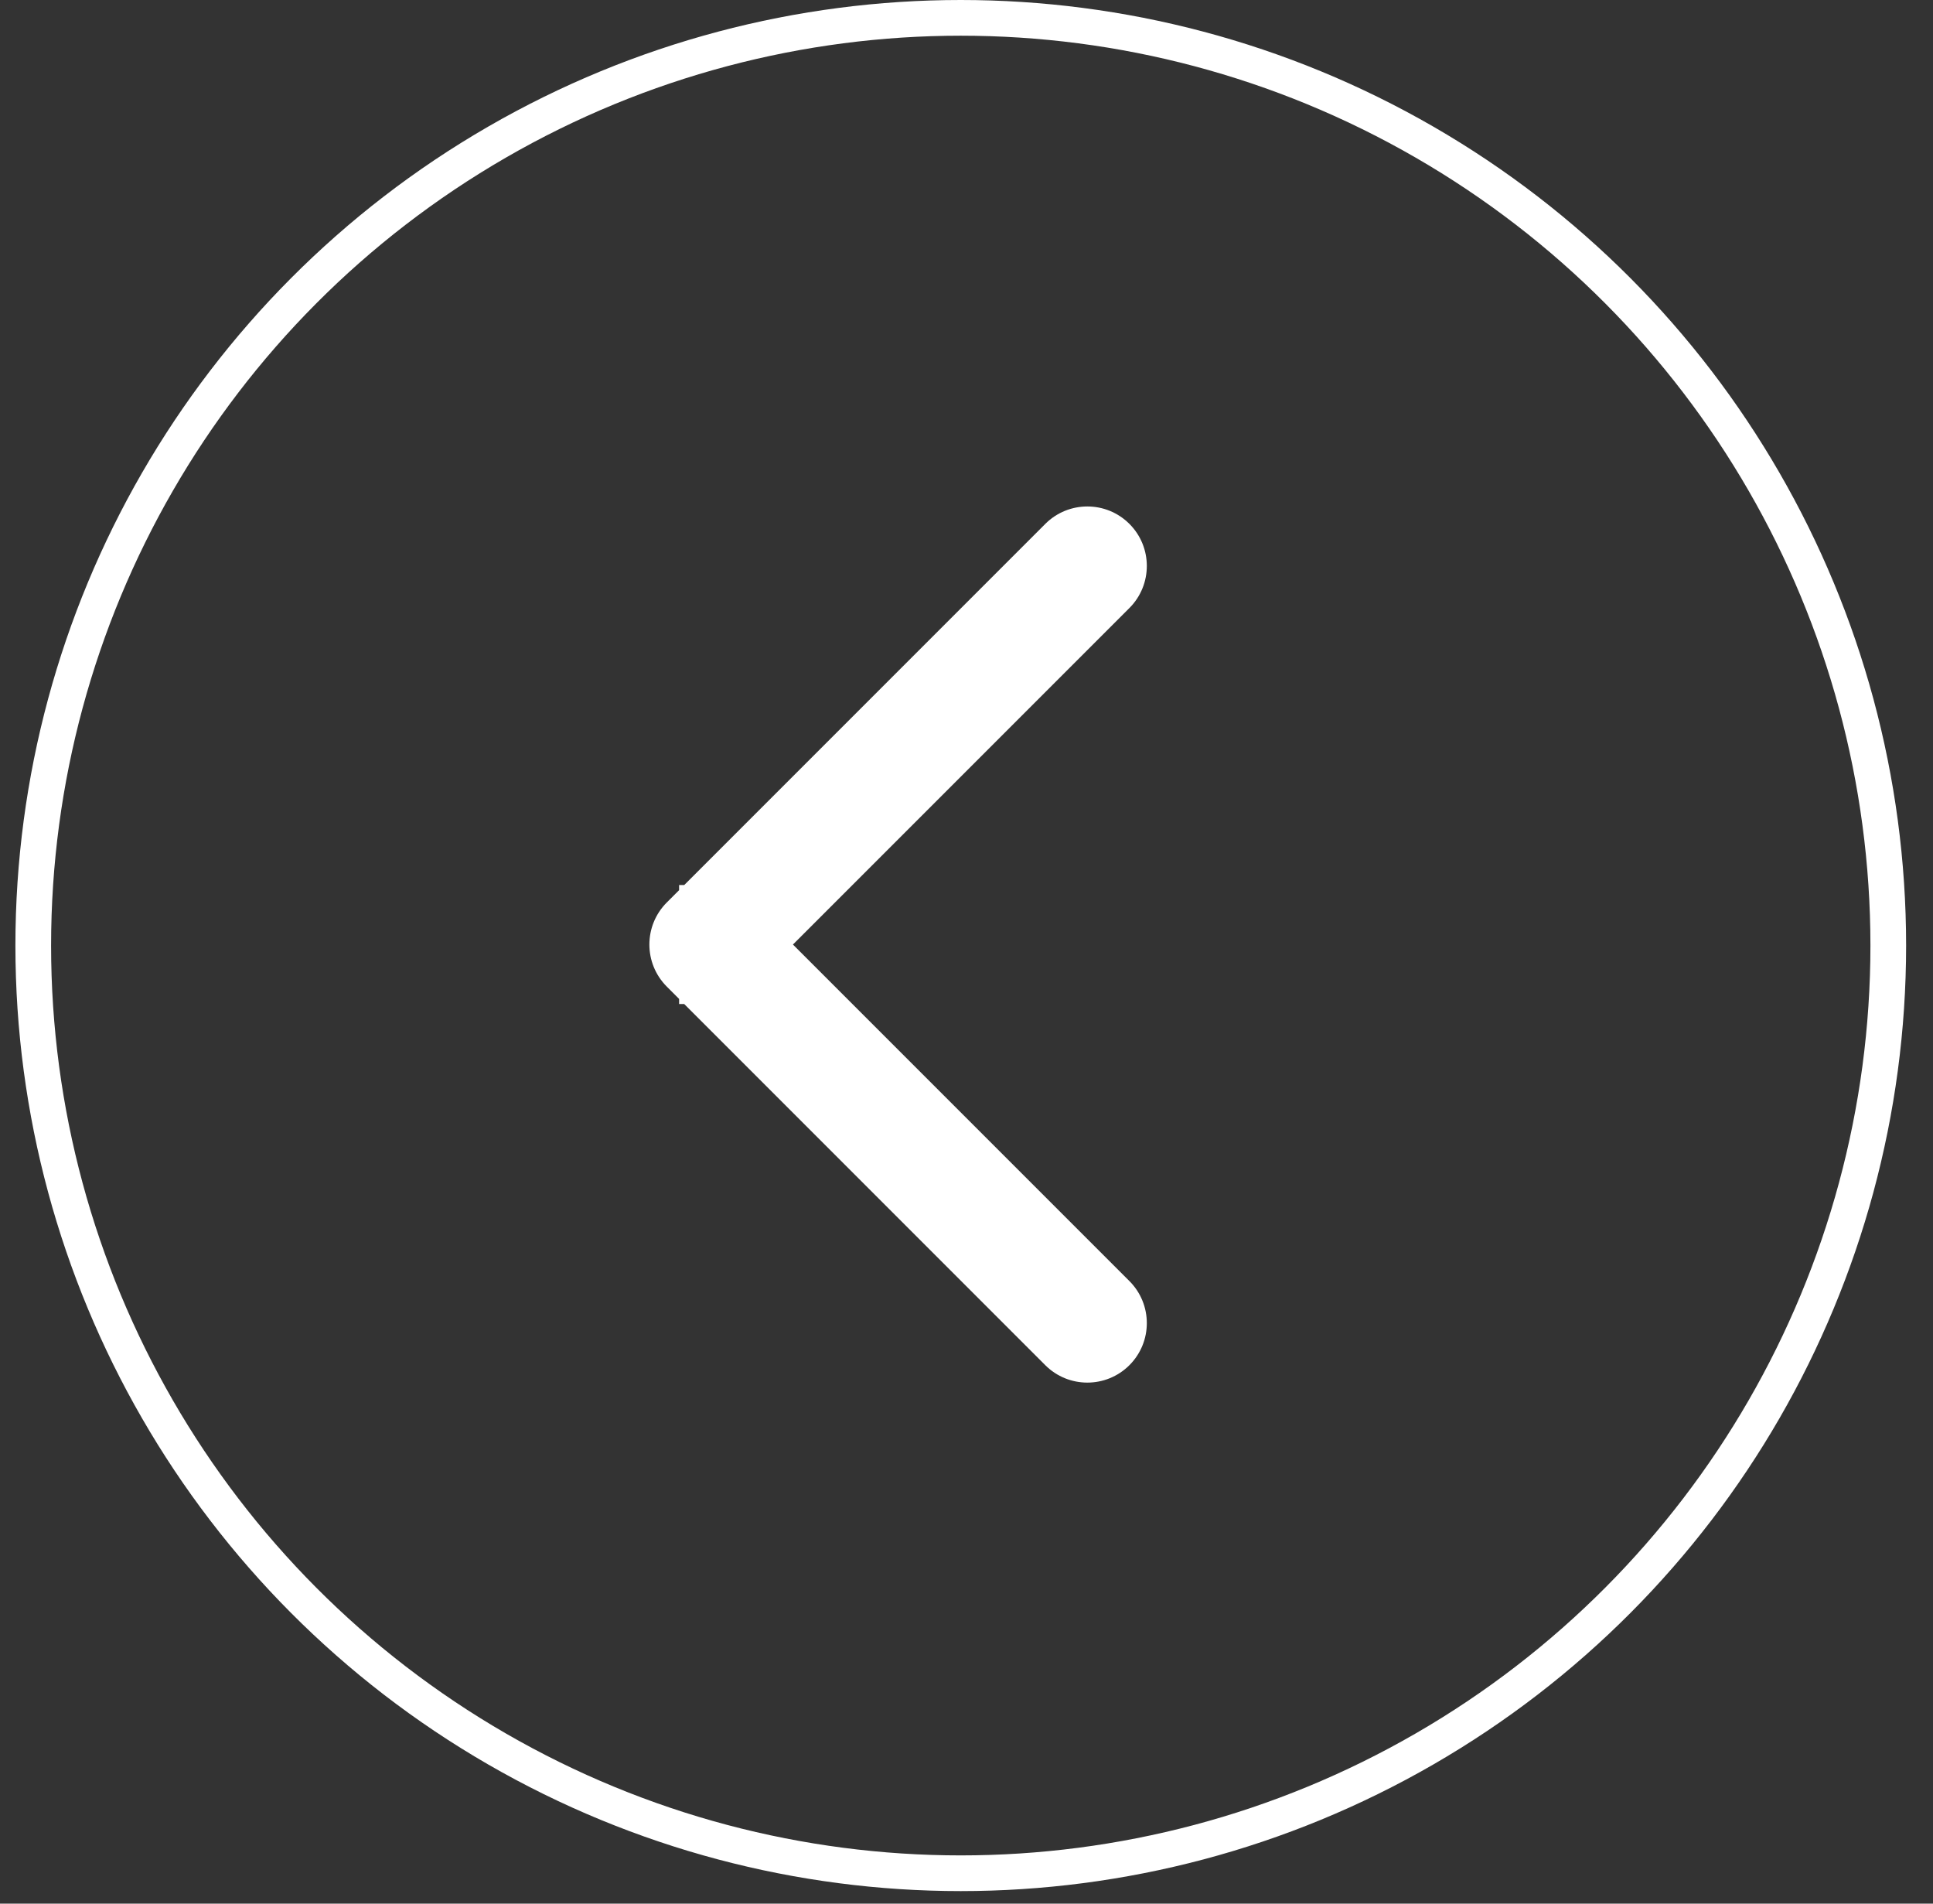
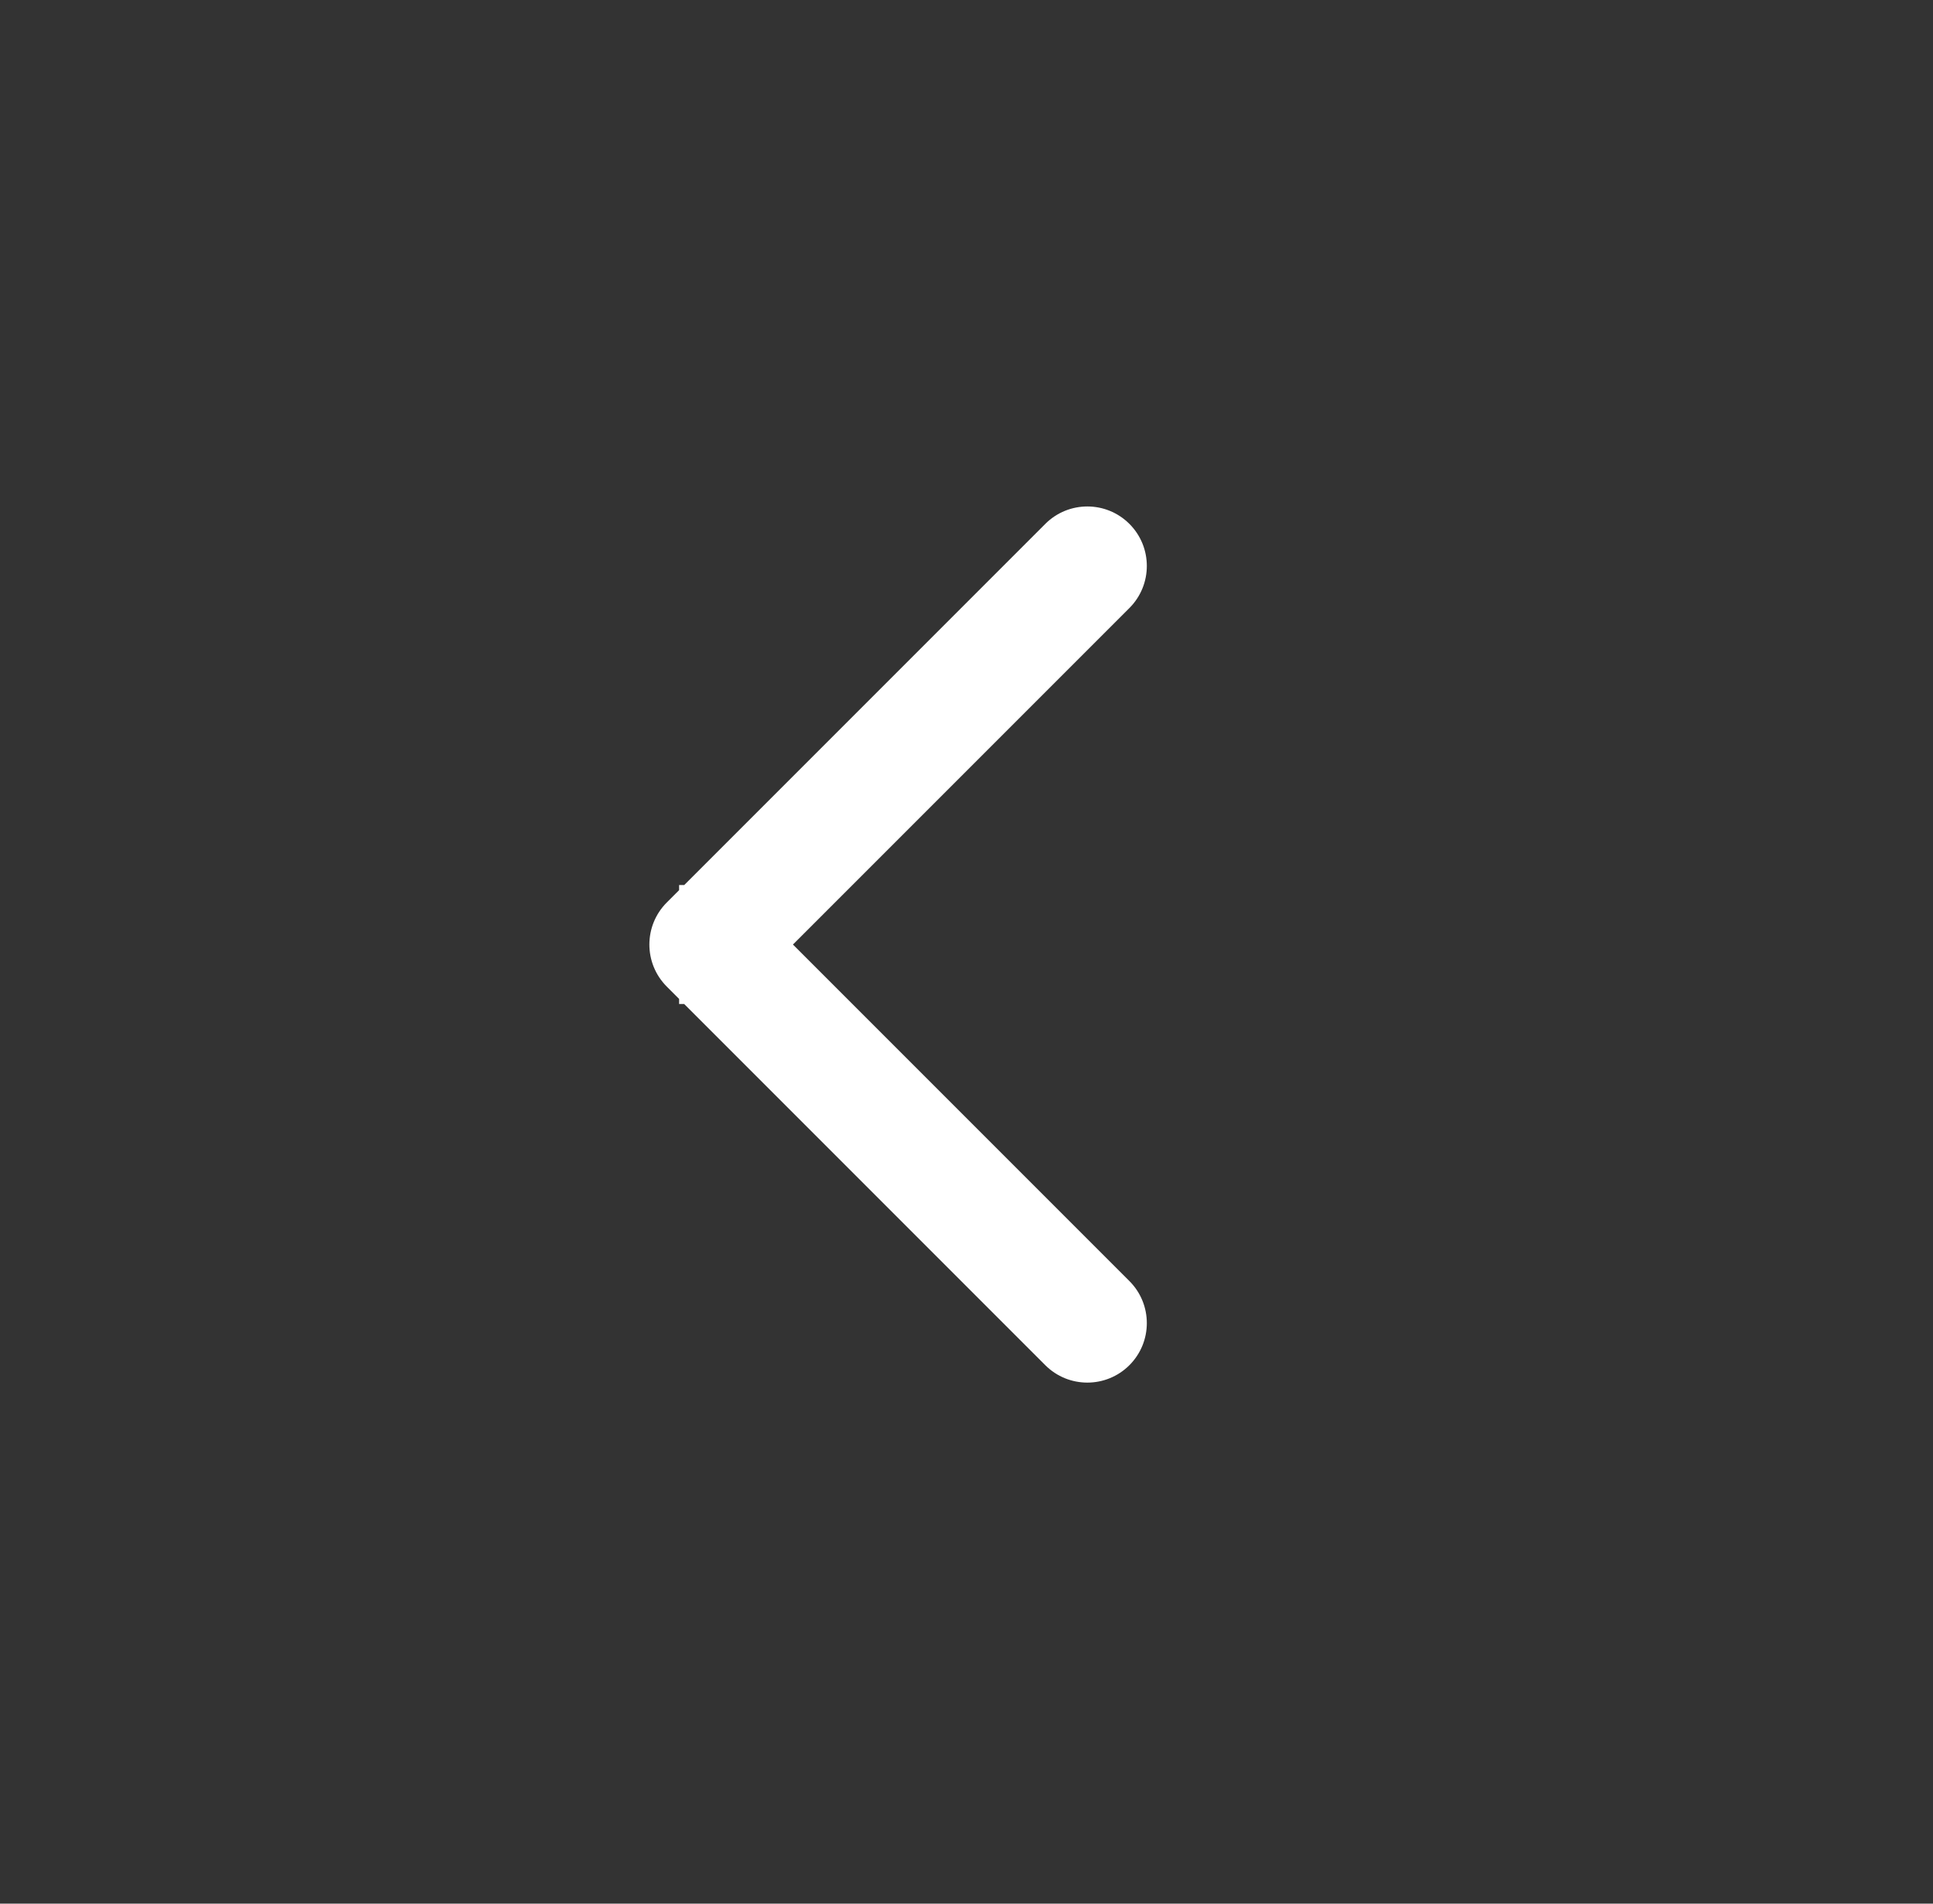
<svg xmlns="http://www.w3.org/2000/svg" width="65" height="64" viewBox="0 0 65 64" fill="none">
  <rect x="0" y="0" width="65" height="64" fill="#333333" stroke="none" />
-   <circle cx="32.307" cy="31.789" r="31.189" transform="rotate(180 32.307 31.789)" stroke="white" stroke-width="1.2" />
  <path d="M22.422 30.341C21.641 31.122 21.641 32.388 22.422 33.169L35.149 45.897C35.93 46.678 37.197 46.678 37.978 45.897C38.759 45.116 38.759 43.85 37.978 43.069L26.664 31.755L37.978 20.442C38.759 19.66 38.759 18.394 37.978 17.613C37.197 16.832 35.931 16.832 35.15 17.613L22.422 30.341ZM22.836 33.755C23.711 33.755 24.211 33.755 24.469 33.755C24.598 33.755 24.666 33.755 24.691 33.755C24.696 33.755 24.7 33.755 24.701 33.755C24.701 33.755 24.702 33.755 24.702 33.755C24.702 33.755 24.703 33.755 24.703 33.755C24.705 33.755 26.701 31.757 24.711 29.755C24.707 29.755 24.703 29.755 24.703 29.755C24.702 29.755 24.701 29.755 24.701 29.755C24.7 29.755 24.698 29.755 24.696 29.755C24.689 29.755 24.672 29.755 24.648 29.755C24.555 29.755 24.352 29.755 24.172 29.755C24.082 29.755 23.998 29.755 23.937 29.755C23.906 29.755 23.881 29.755 23.863 29.755C23.855 29.755 23.848 29.755 23.843 29.755C23.841 29.755 23.839 29.755 23.838 29.755C23.837 29.755 23.837 29.755 23.836 29.755C23.836 29.755 23.836 29.755 23.836 29.755C23.836 29.755 23.836 29.755 23.836 29.755C23.836 29.755 23.836 29.755 23.836 31.755C23.836 33.755 23.836 33.755 23.836 33.755C23.836 33.755 23.836 33.755 23.836 33.755C23.836 33.755 23.836 33.755 23.836 33.755C23.837 33.755 23.837 33.755 23.838 33.755C23.839 33.755 23.841 33.755 23.843 33.755C23.848 33.755 23.854 33.755 23.863 33.755C23.881 33.755 23.906 33.755 23.936 33.755C23.998 33.755 24.082 33.755 24.172 33.755C24.352 33.755 24.555 33.755 24.648 33.755C24.672 33.755 24.688 33.755 24.696 33.755C24.698 33.755 24.699 33.755 24.7 33.755C24.701 33.755 24.7 33.755 24.699 33.755C24.699 33.755 24.695 33.755 24.691 33.755C22.701 31.753 24.697 29.755 24.699 29.755C24.699 29.755 24.7 29.755 24.7 29.755C24.7 29.755 24.7 29.755 24.7 29.755C24.7 29.755 24.7 29.755 24.7 29.755C24.7 29.755 24.7 29.755 24.699 29.755C24.699 29.755 24.698 29.755 24.697 29.755C24.696 29.755 24.693 29.755 24.69 29.755C24.666 29.755 24.598 29.755 24.469 29.755C24.211 29.755 23.711 29.755 22.836 29.755L22.836 33.755Z" fill="white" />
</svg>